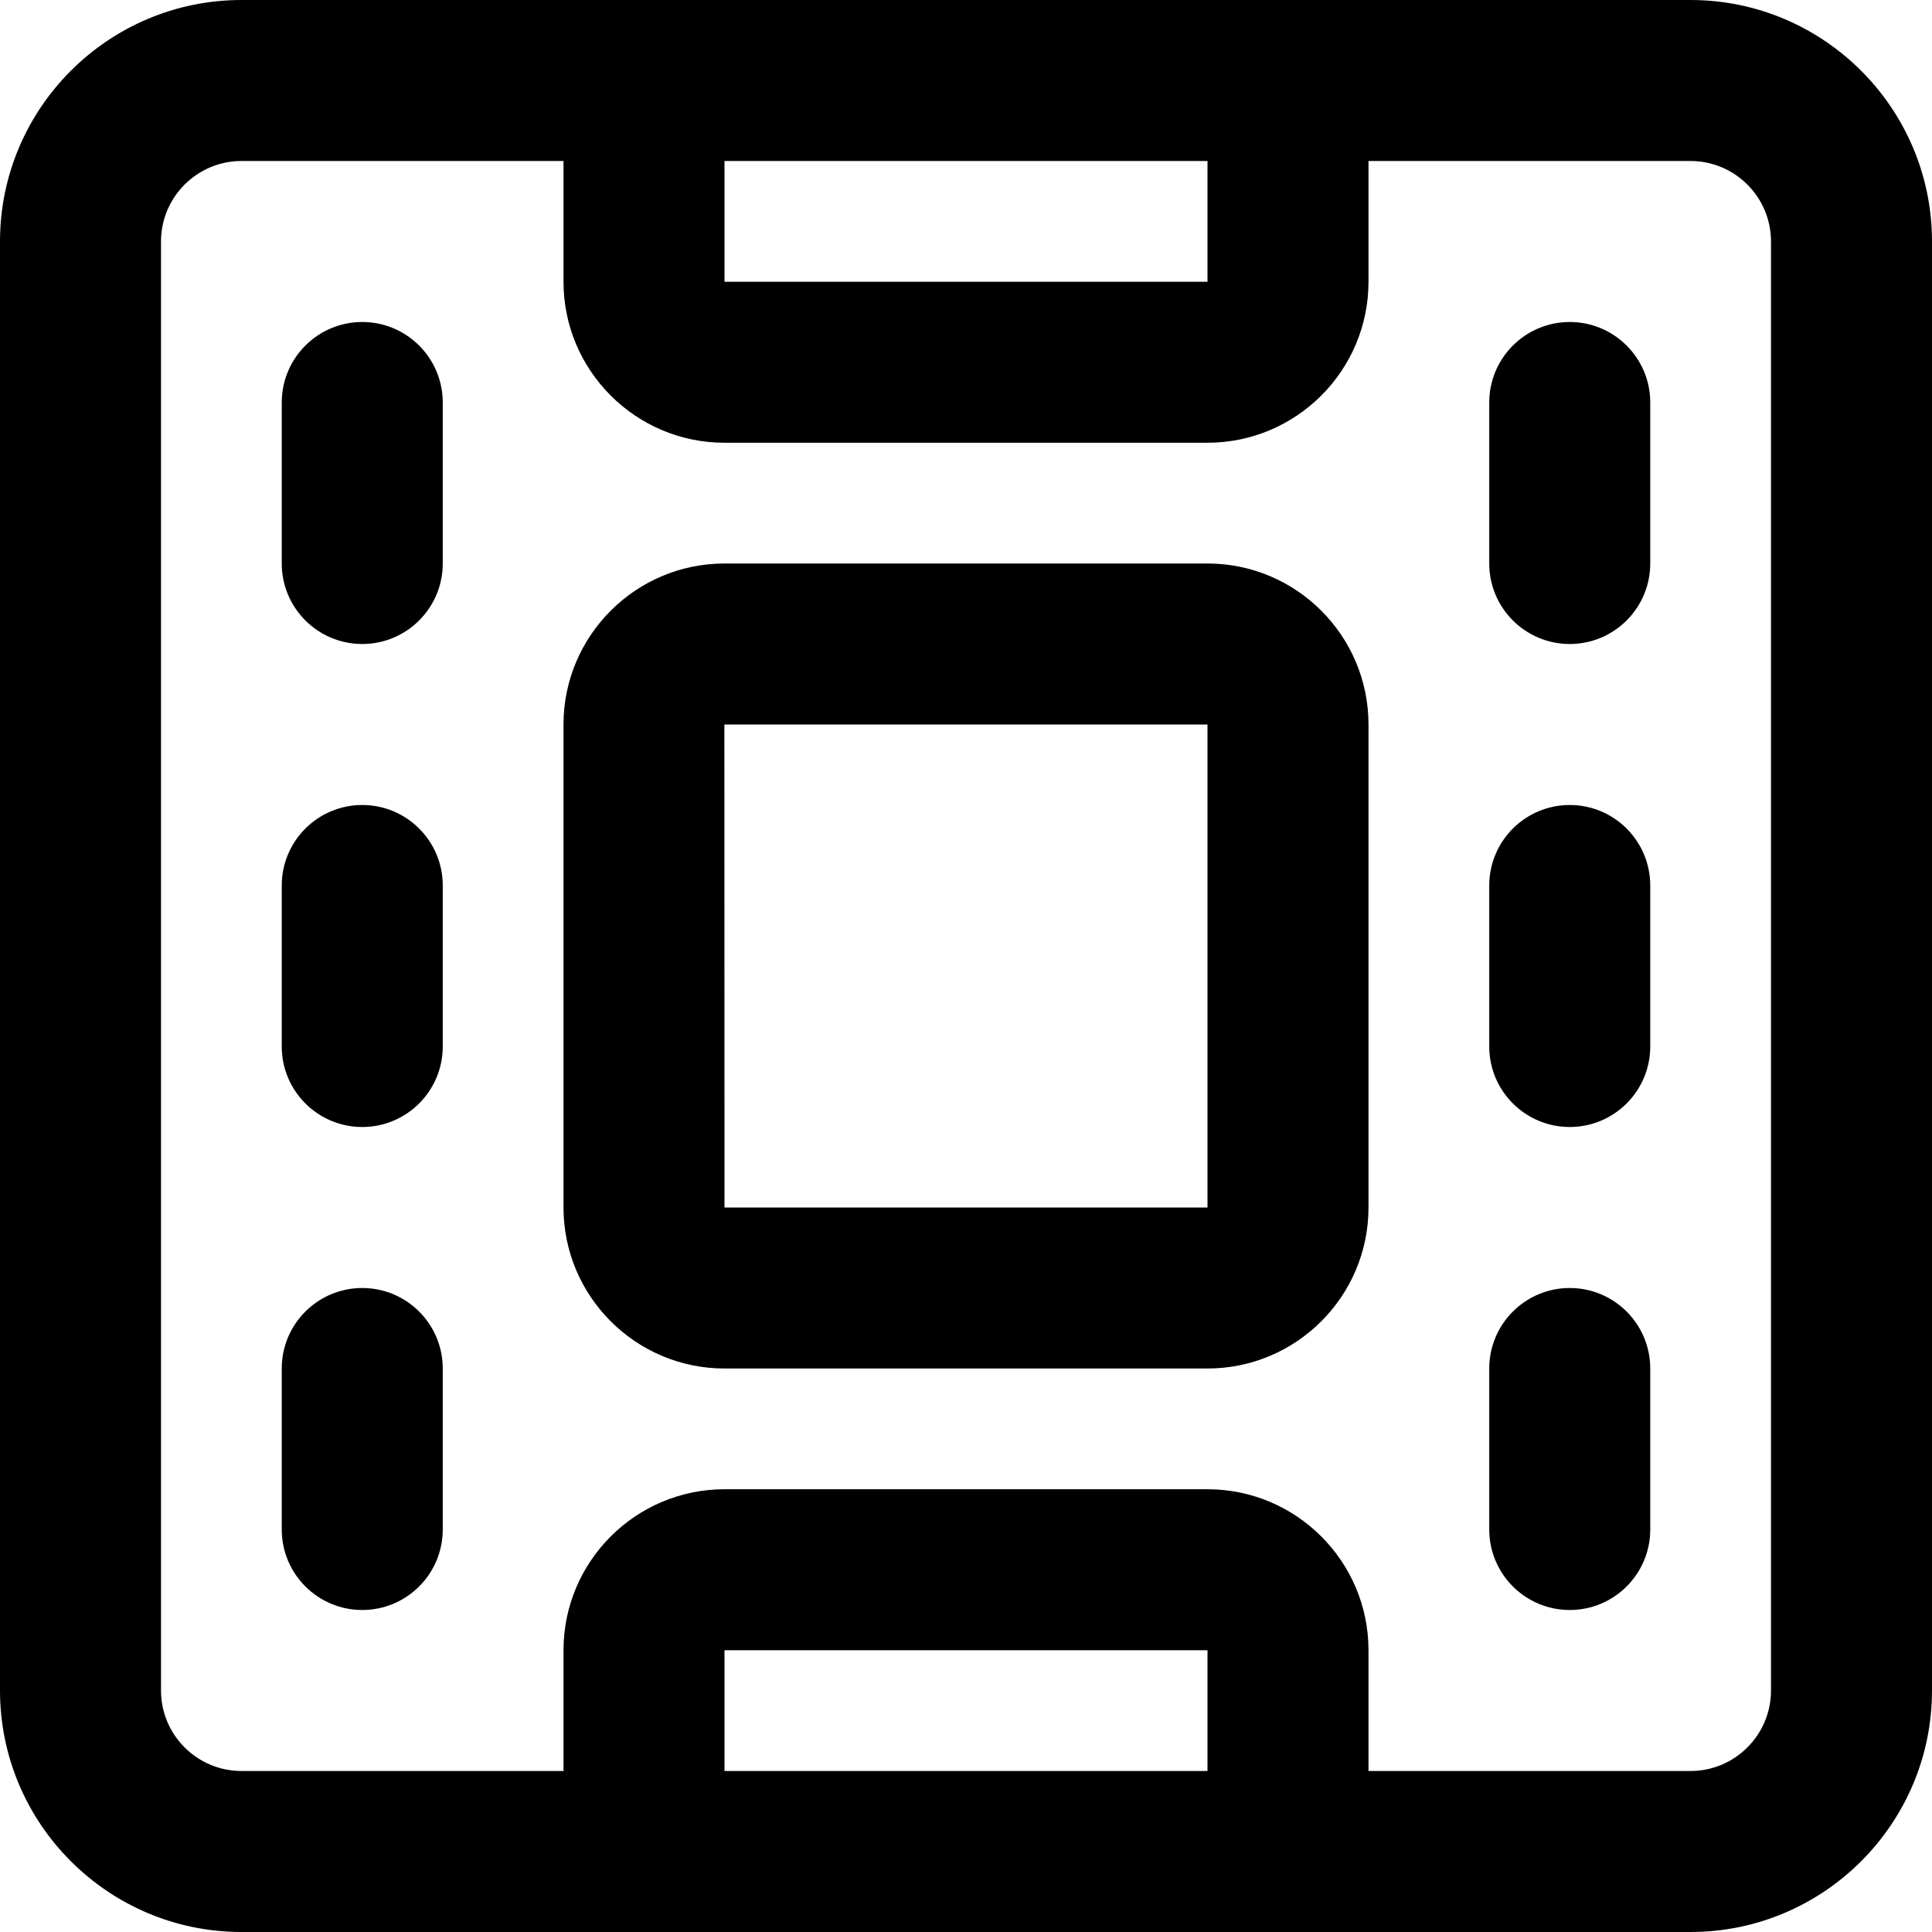
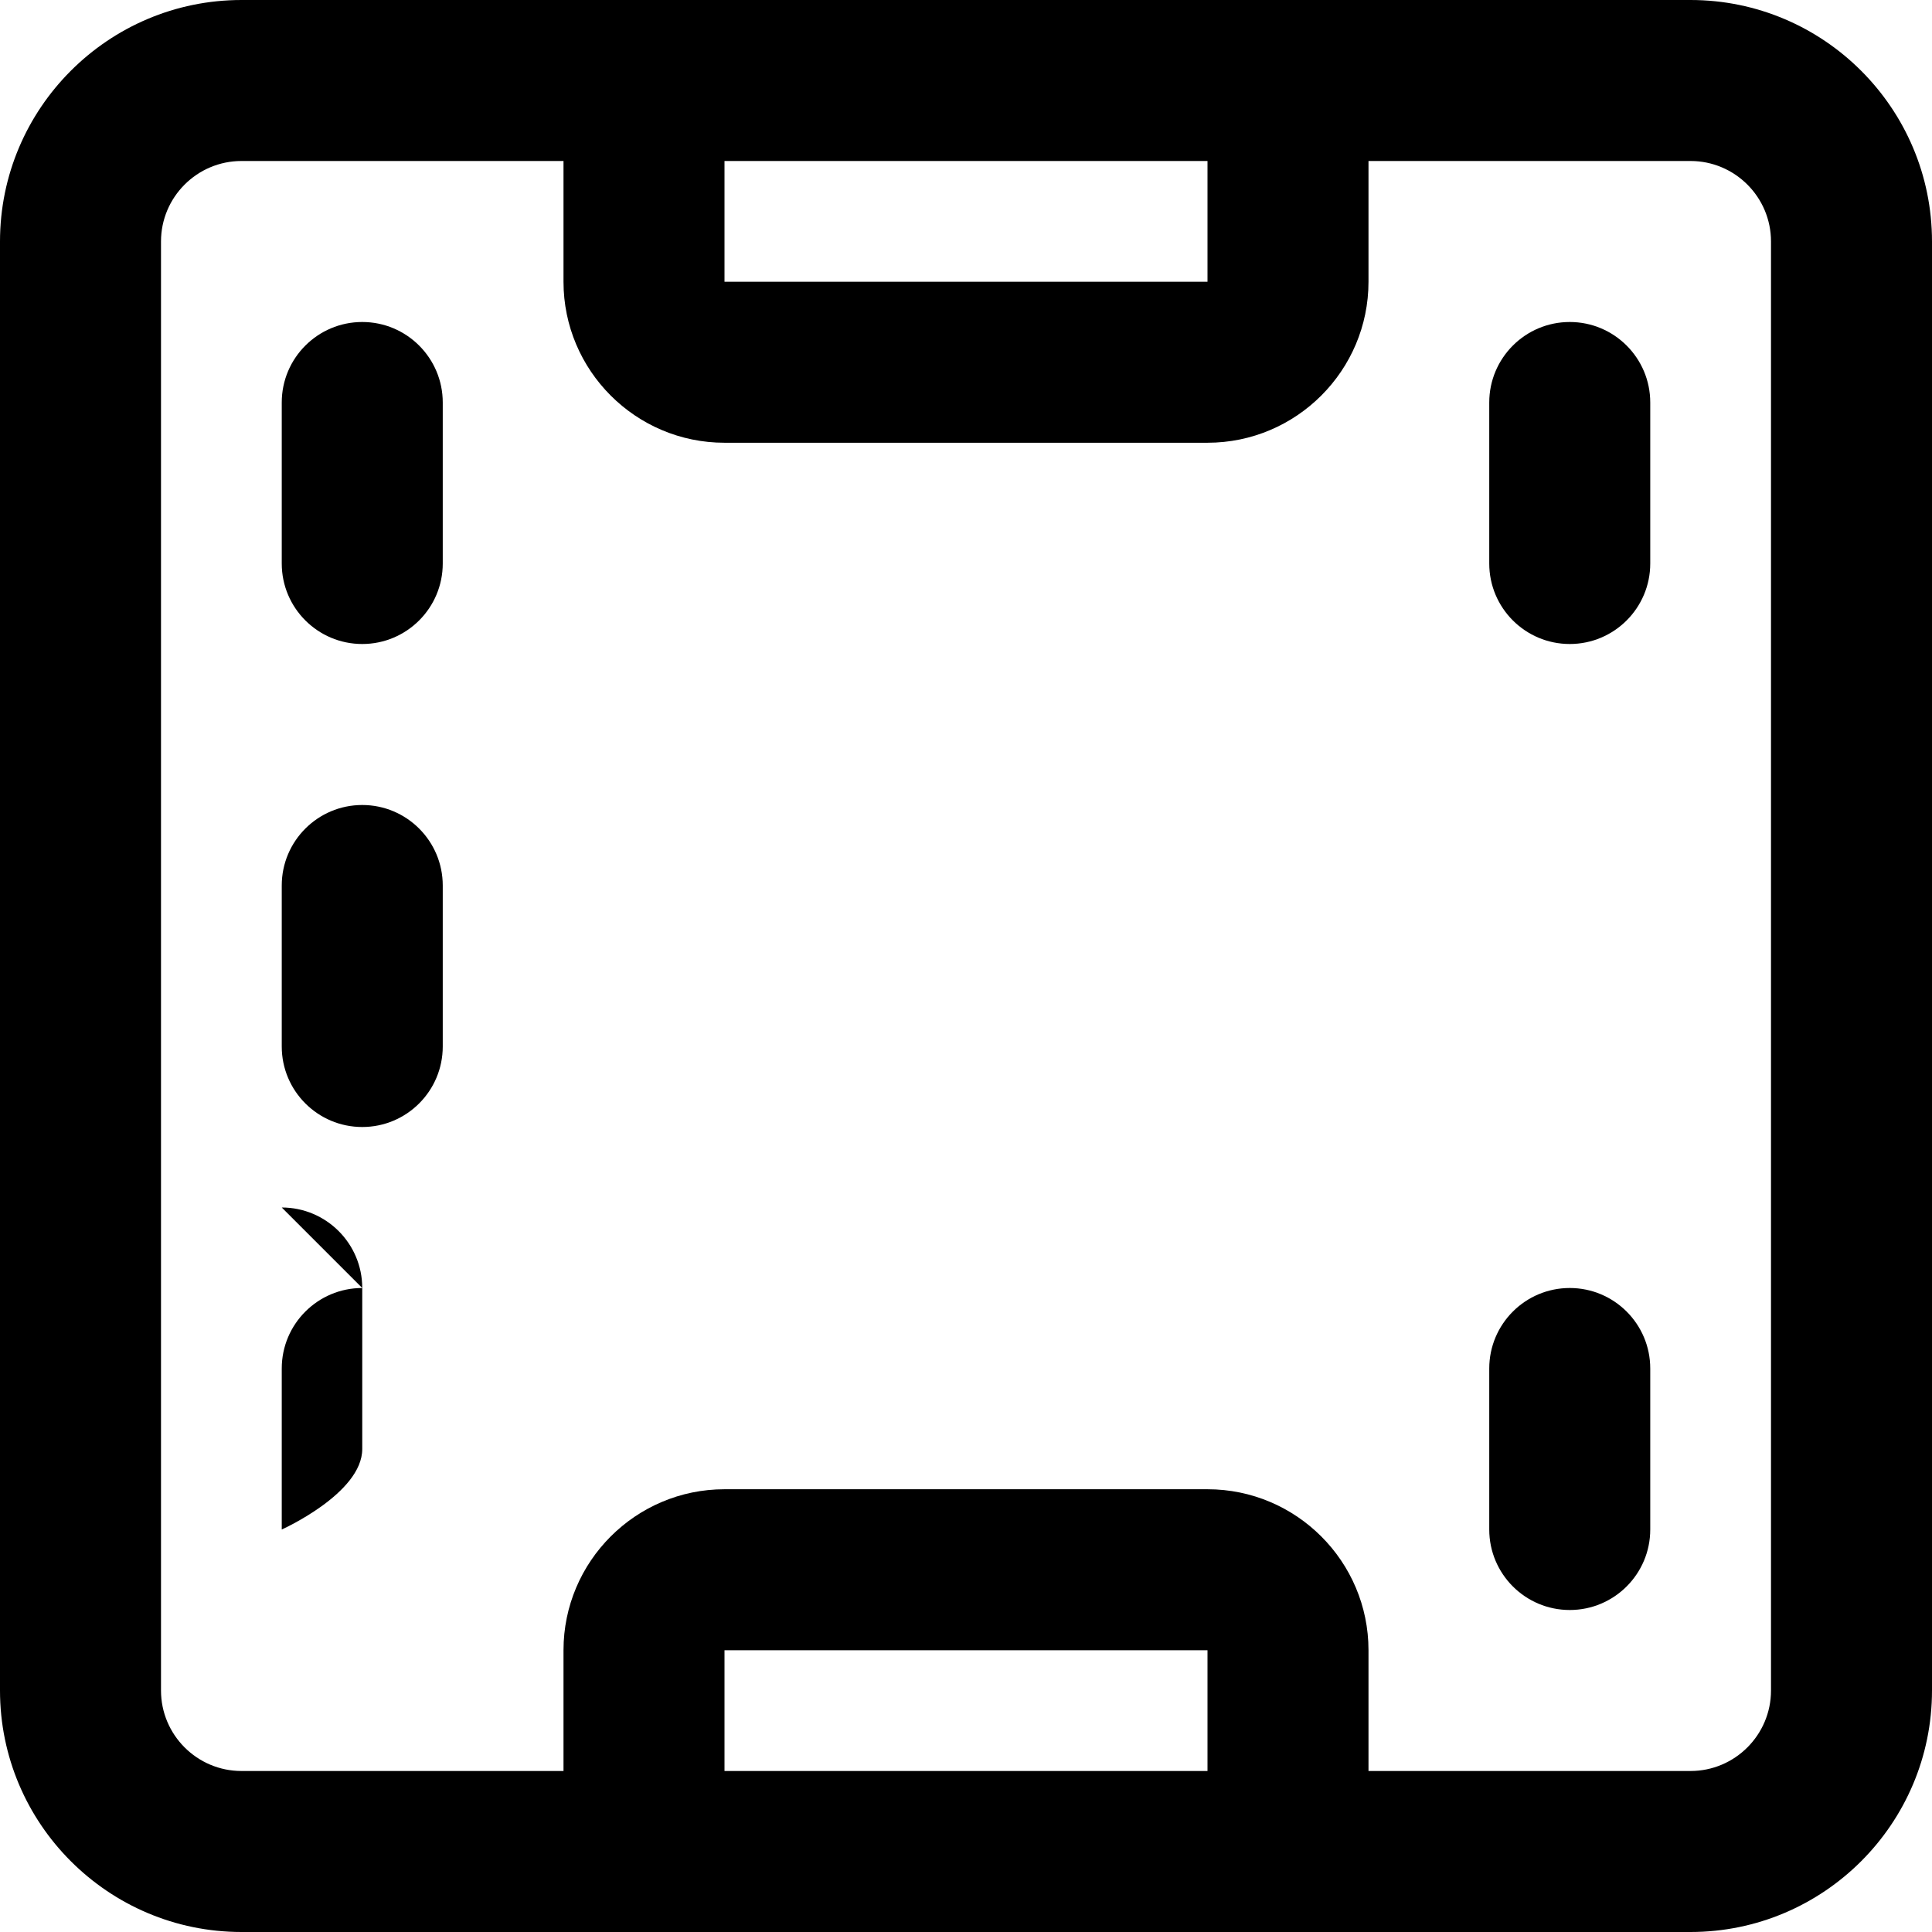
<svg xmlns="http://www.w3.org/2000/svg" height="384pt" viewBox="0 0 384 384" width="384pt">
  <path d="m336 0h-288c-26.473 0-48 21.527-48 48v288c0 26.473 21.527 48 48 48h288c26.473 0 48-21.527 48-48v-288c0-26.473-21.527-48-48-48zm-192 32h96v24h-96zm96 320h-96v-24h96zm112-16c0 8.824-7.176 16-16 16h-64v-24c0-17.648-14.352-32-32-32h-96c-17.648 0-32 14.352-32 32v24h-64c-8.824 0-16-7.176-16-16v-288c0-8.824 7.176-16 16-16h64v24c0 17.648 14.352 32 32 32h96c17.648 0 32-14.352 32-32v-24h64c8.824 0 16 7.176 16 16zm0 0" />
-   <path d="m240 112h-96c-17.648 0-32 14.352-32 32v96c0 17.648 14.352 32 32 32h96c17.648 0 32-14.352 32-32v-96c0-17.648-14.352-32-32-32zm0 128h-96l-.023-96h96.023zm0 0" />
  <path d="m72 64c-8.832 0-16 7.168-16 16v32c0 8.832 7.168 16 16 16s16-7.168 16-16v-32c0-8.832-7.168-16-16-16zm0 0" />
  <path d="m72 160c-8.832 0-16 7.168-16 16v32c0 8.832 7.168 16 16 16s16-7.168 16-16v-32c0-8.832-7.168-16-16-16zm0 0" />
-   <path d="m72 256c-8.832 0-16 7.168-16 16v32c0 8.832 7.168 16 16 16s16-7.168 16-16v-32c0-8.832-7.168-16-16-16zm0 0" />
+   <path d="m72 256c-8.832 0-16 7.168-16 16v32s16-7.168 16-16v-32c0-8.832-7.168-16-16-16zm0 0" />
  <path d="m312 64c-8.832 0-16 7.168-16 16v32c0 8.832 7.168 16 16 16s16-7.168 16-16v-32c0-8.832-7.168-16-16-16zm0 0" />
-   <path d="m312 160c-8.832 0-16 7.168-16 16v32c0 8.832 7.168 16 16 16s16-7.168 16-16v-32c0-8.832-7.168-16-16-16zm0 0" />
  <path d="m312 256c-8.832 0-16 7.168-16 16v32c0 8.832 7.168 16 16 16s16-7.168 16-16v-32c0-8.832-7.168-16-16-16zm0 0" />
</svg>